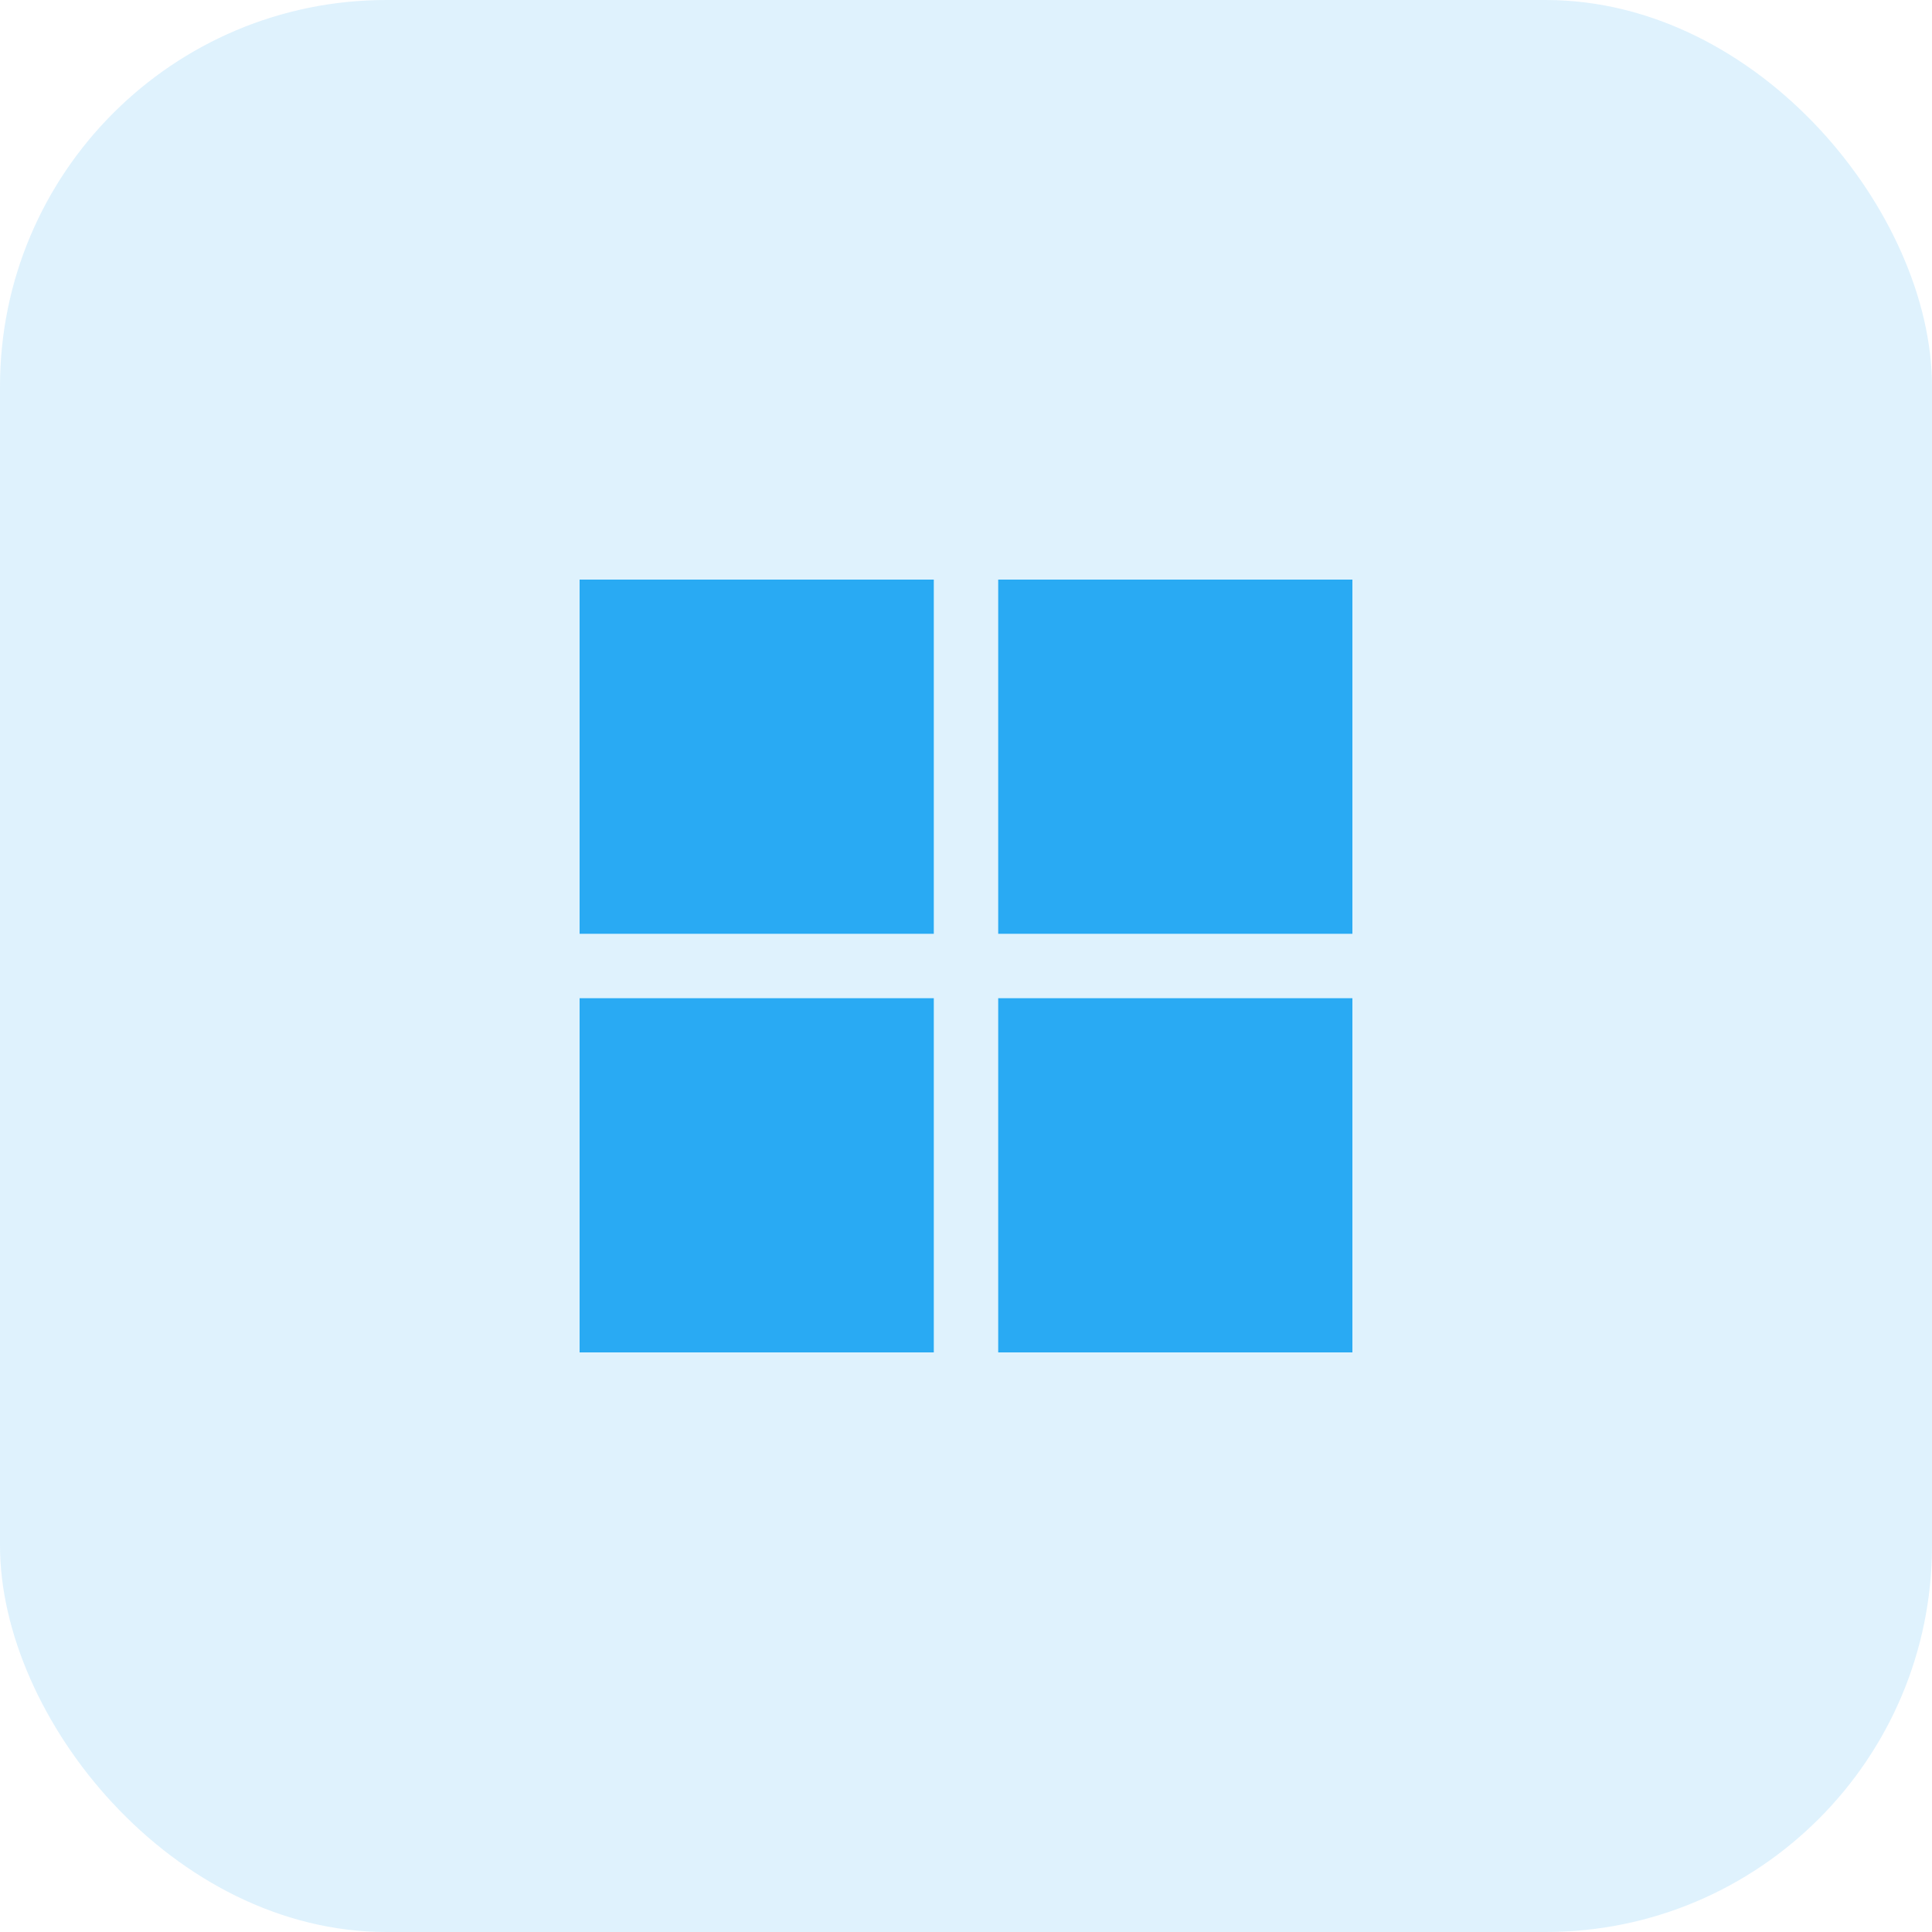
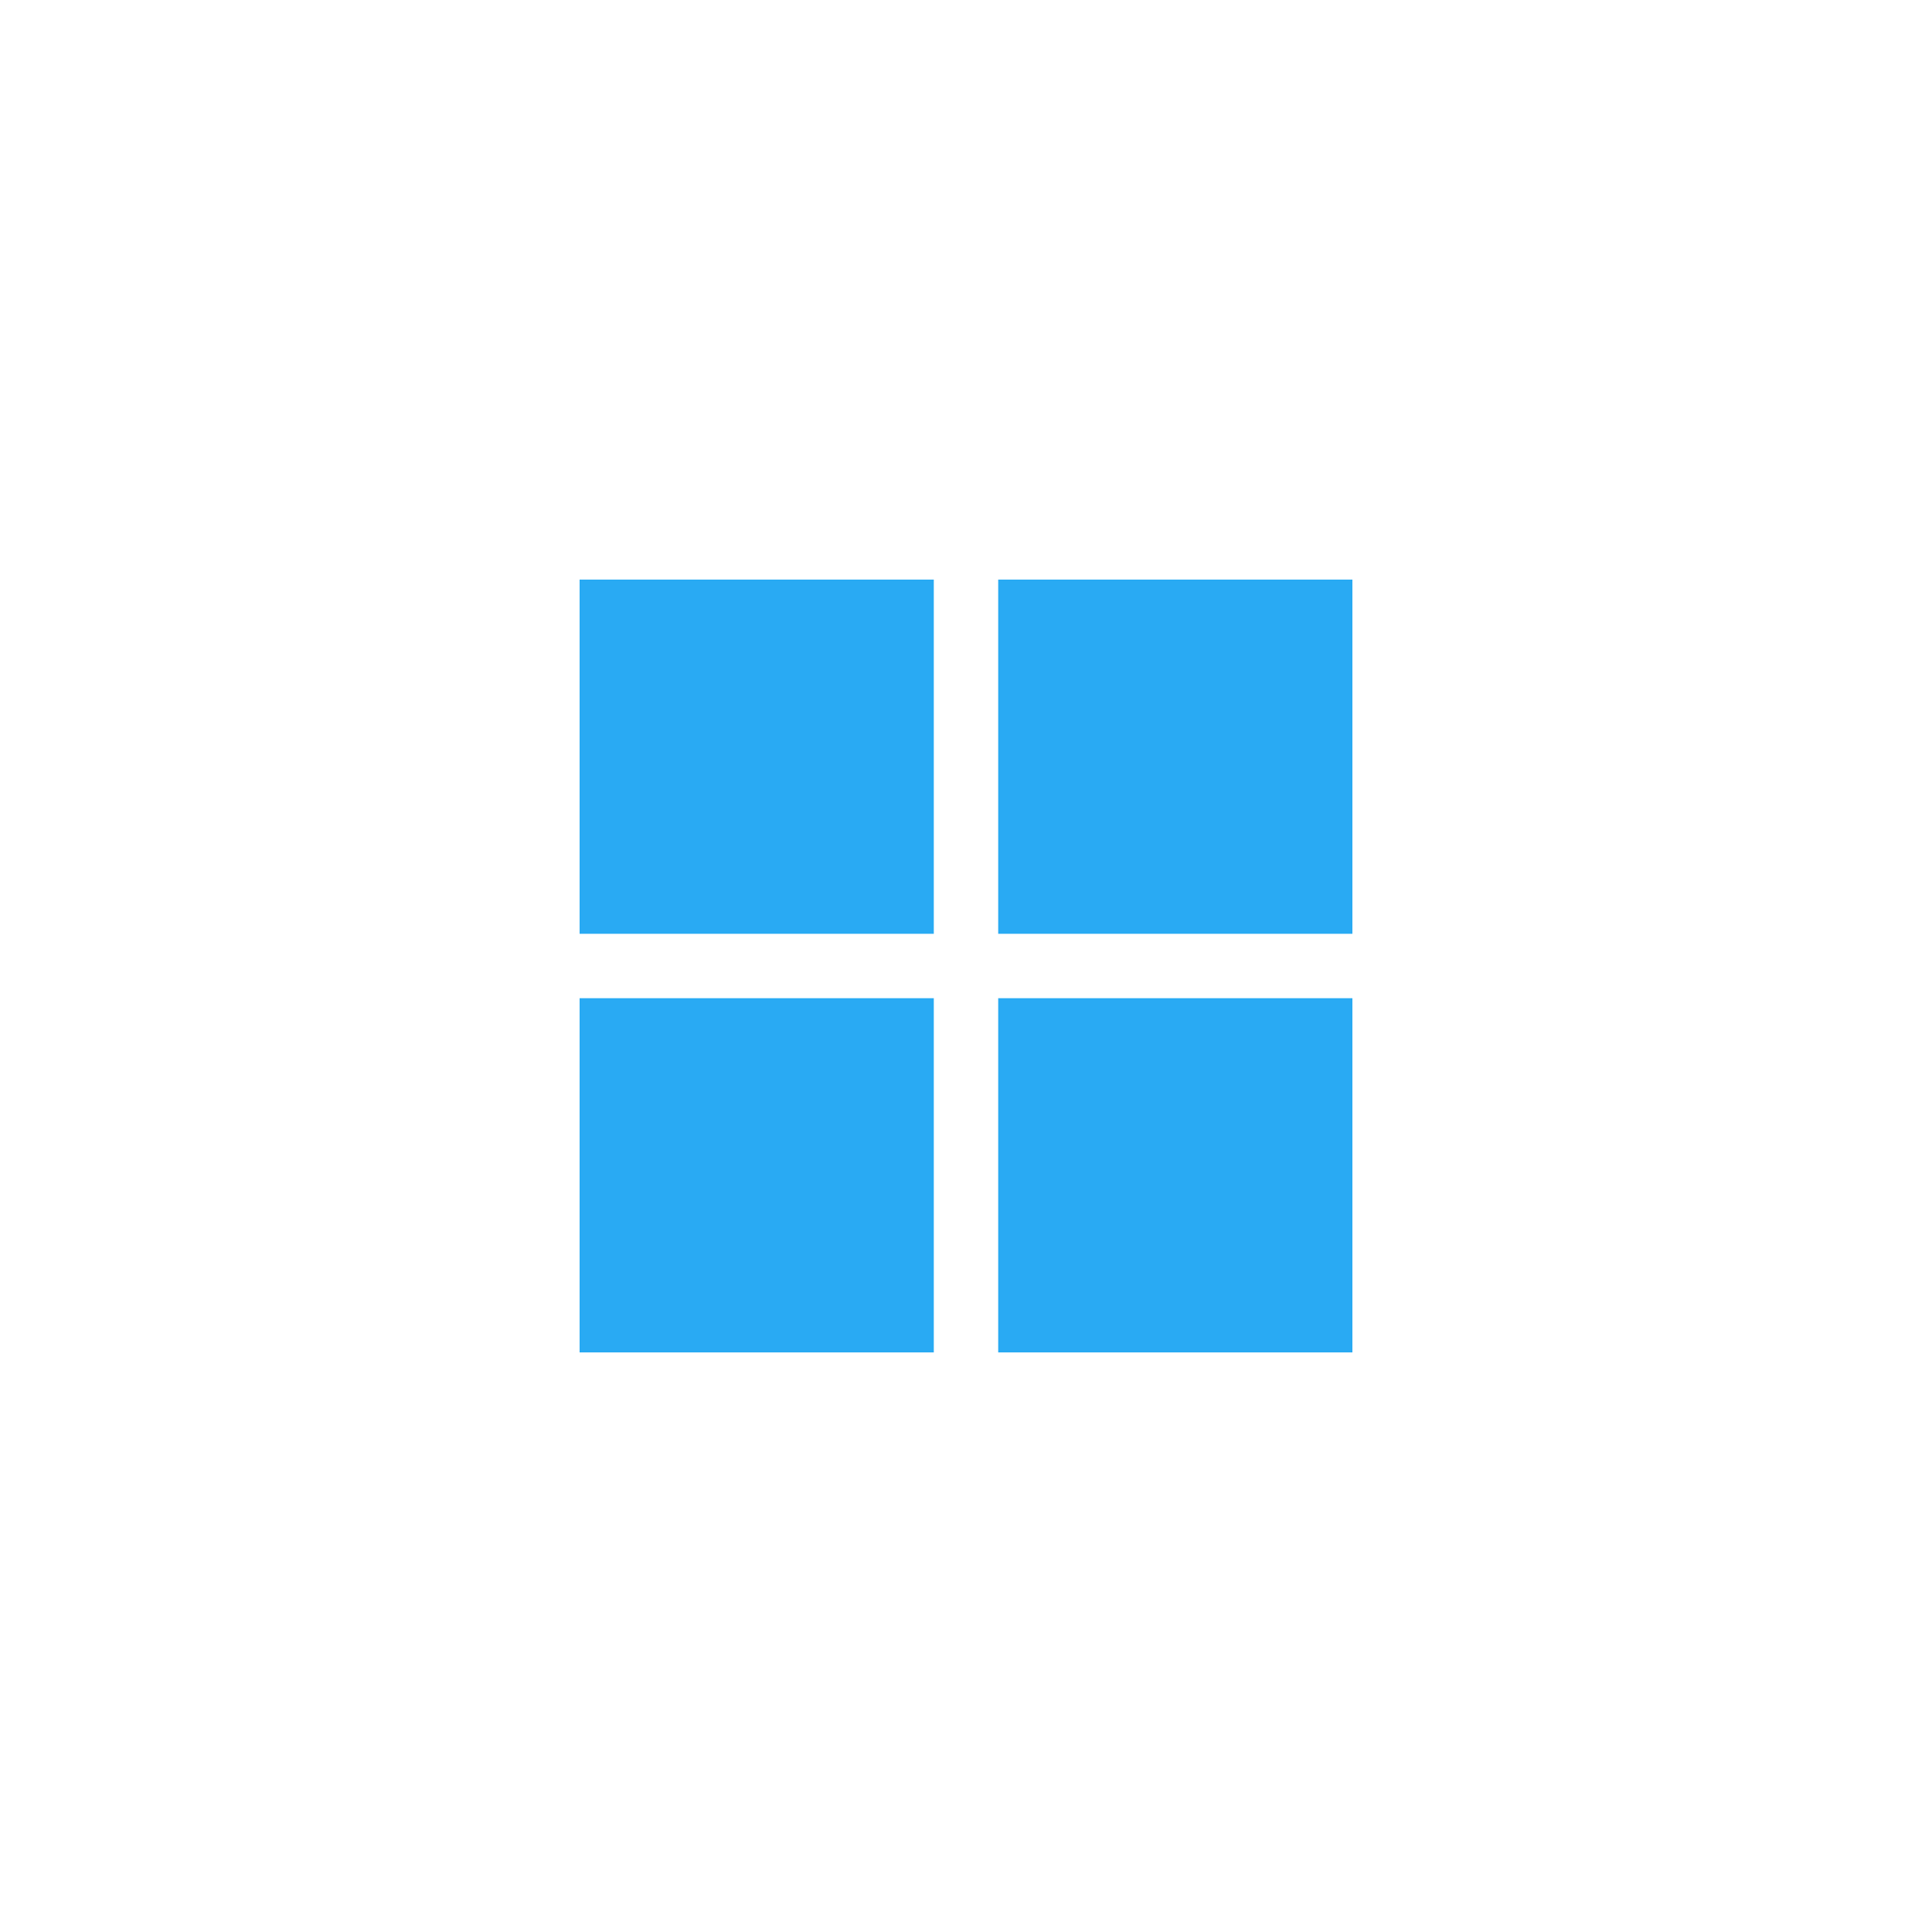
<svg xmlns="http://www.w3.org/2000/svg" width="60" height="60" viewBox="0 0 60 60" fill="none">
-   <rect width="60" height="60" rx="12" fill="#29AAF3" fill-opacity="0.15" />
  <path fill-rule="evenodd" clip-rule="evenodd" d="M29 18H18V29H29V18ZM29 31H18V42H29V31ZM31 18H42V29H31V18ZM42 31H31V42H42V31Z" fill="#29AAF3" />
</svg>